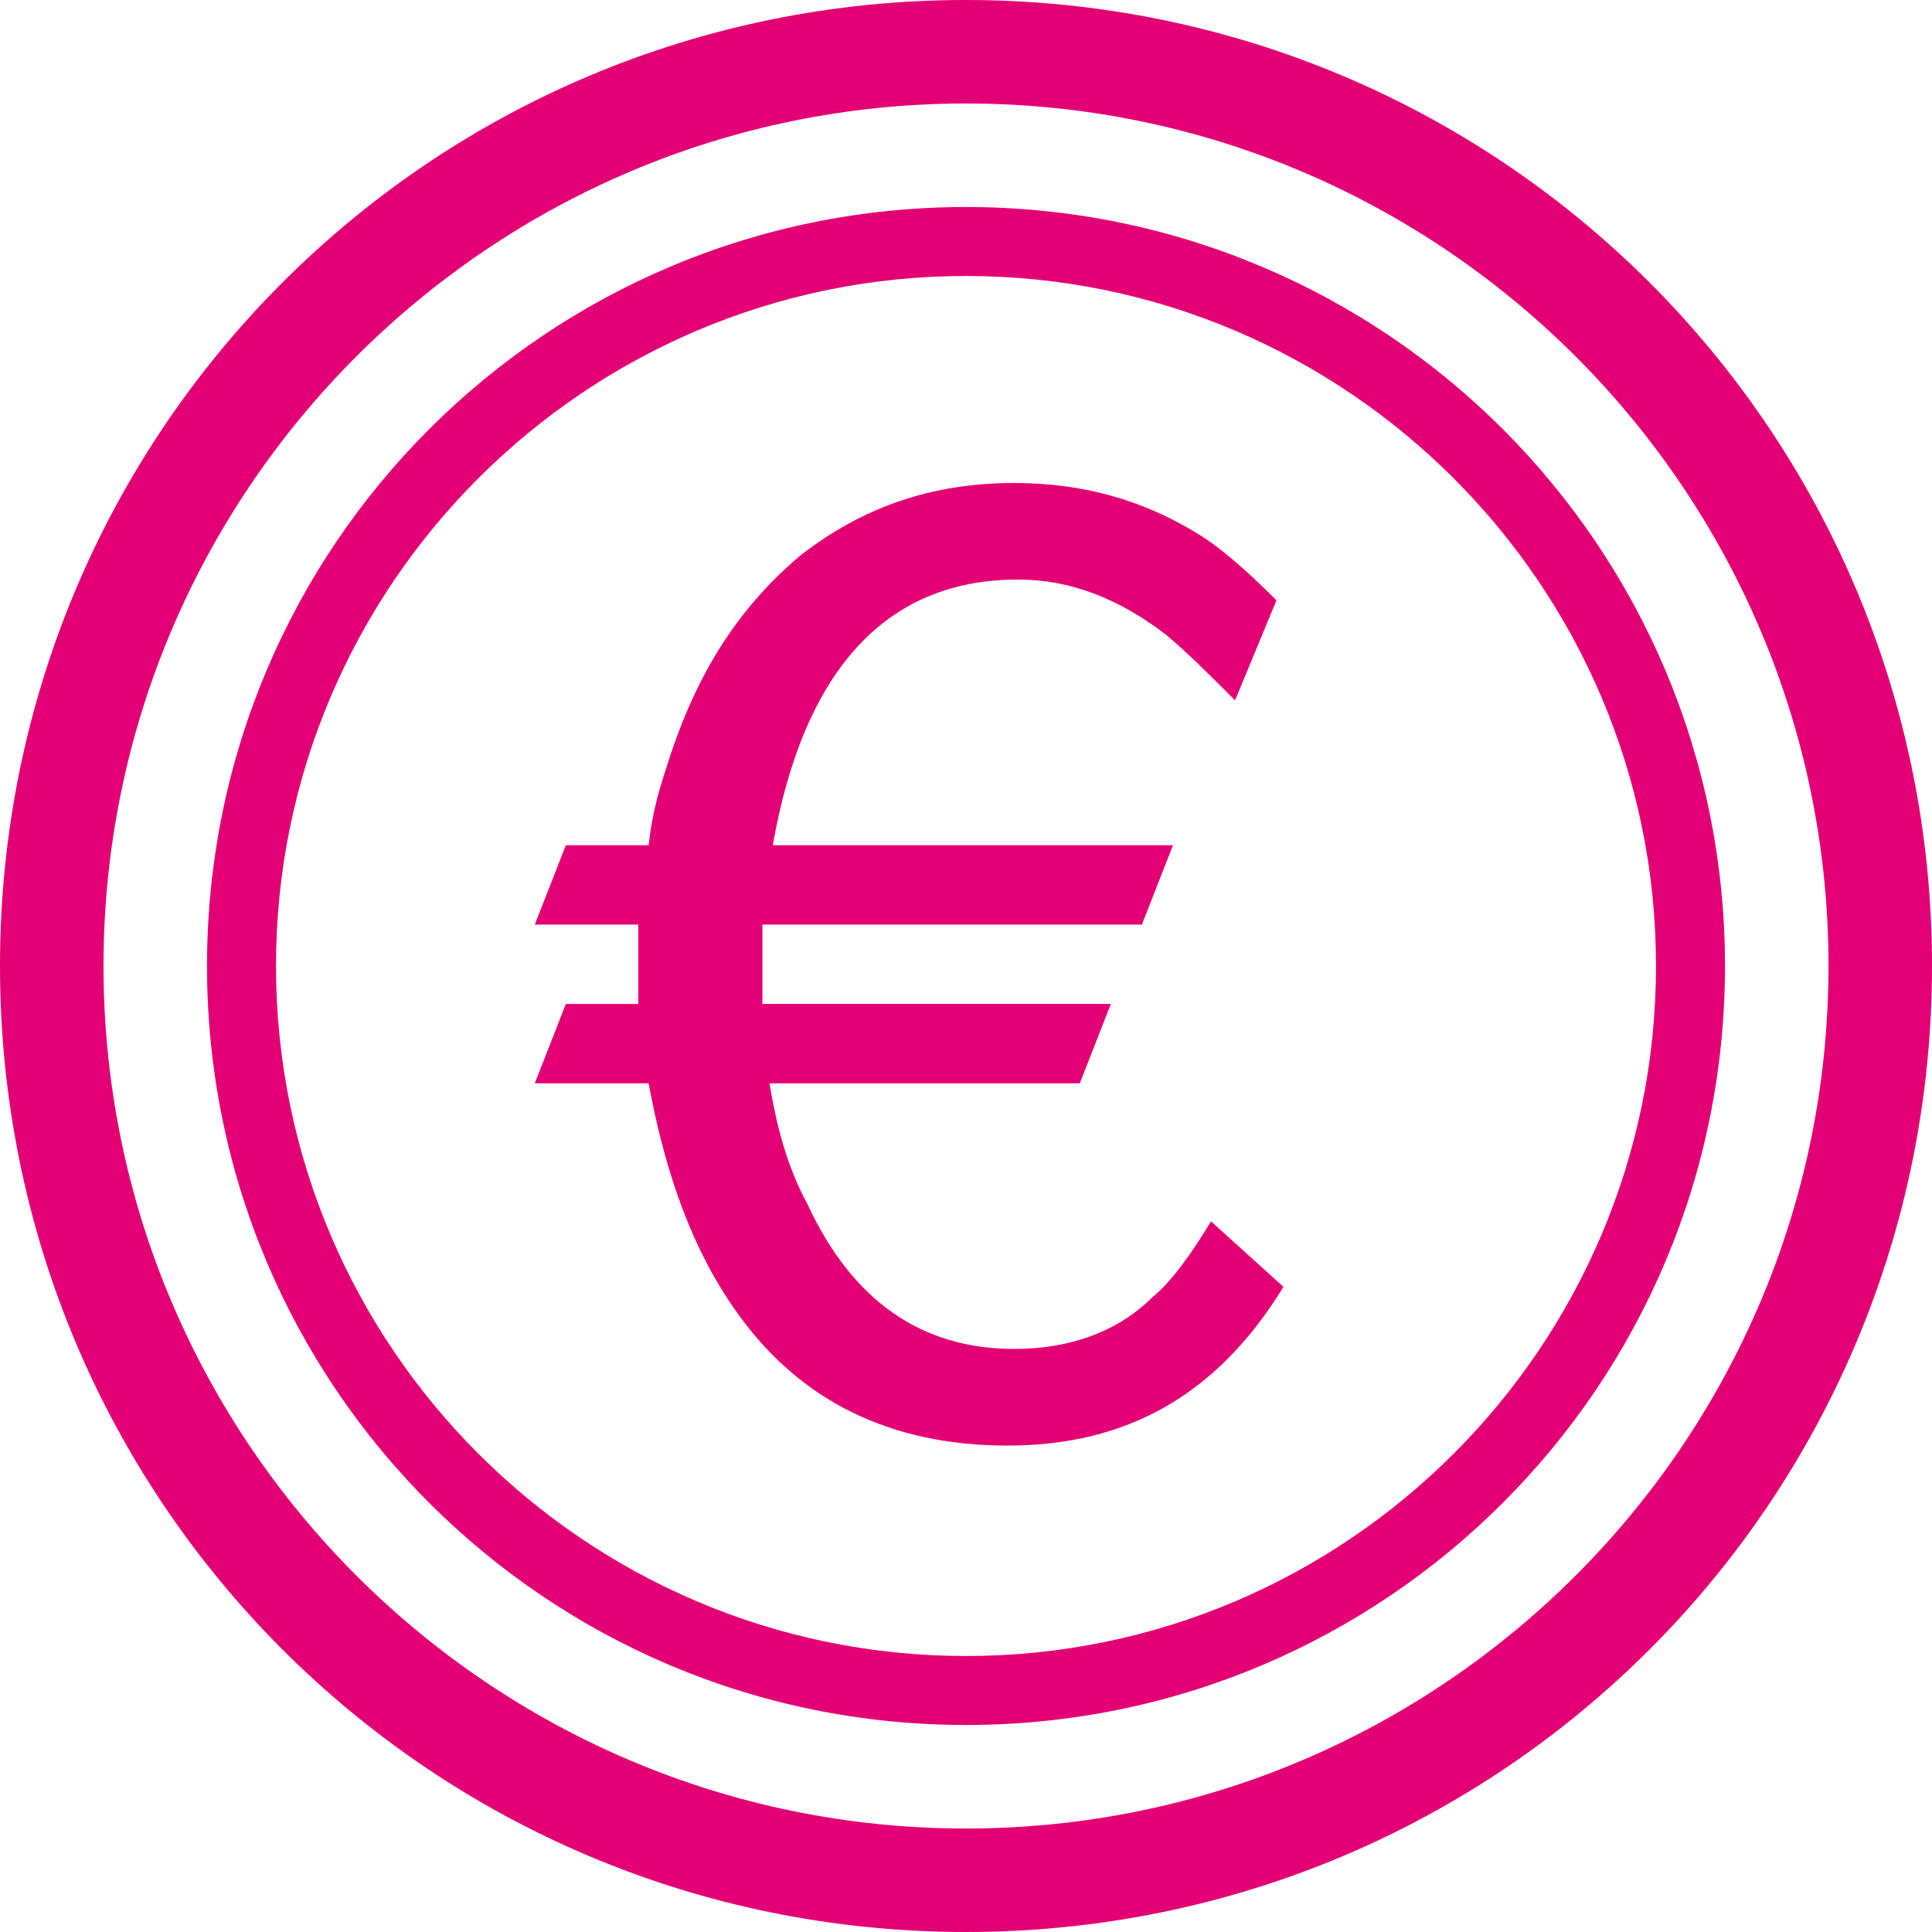
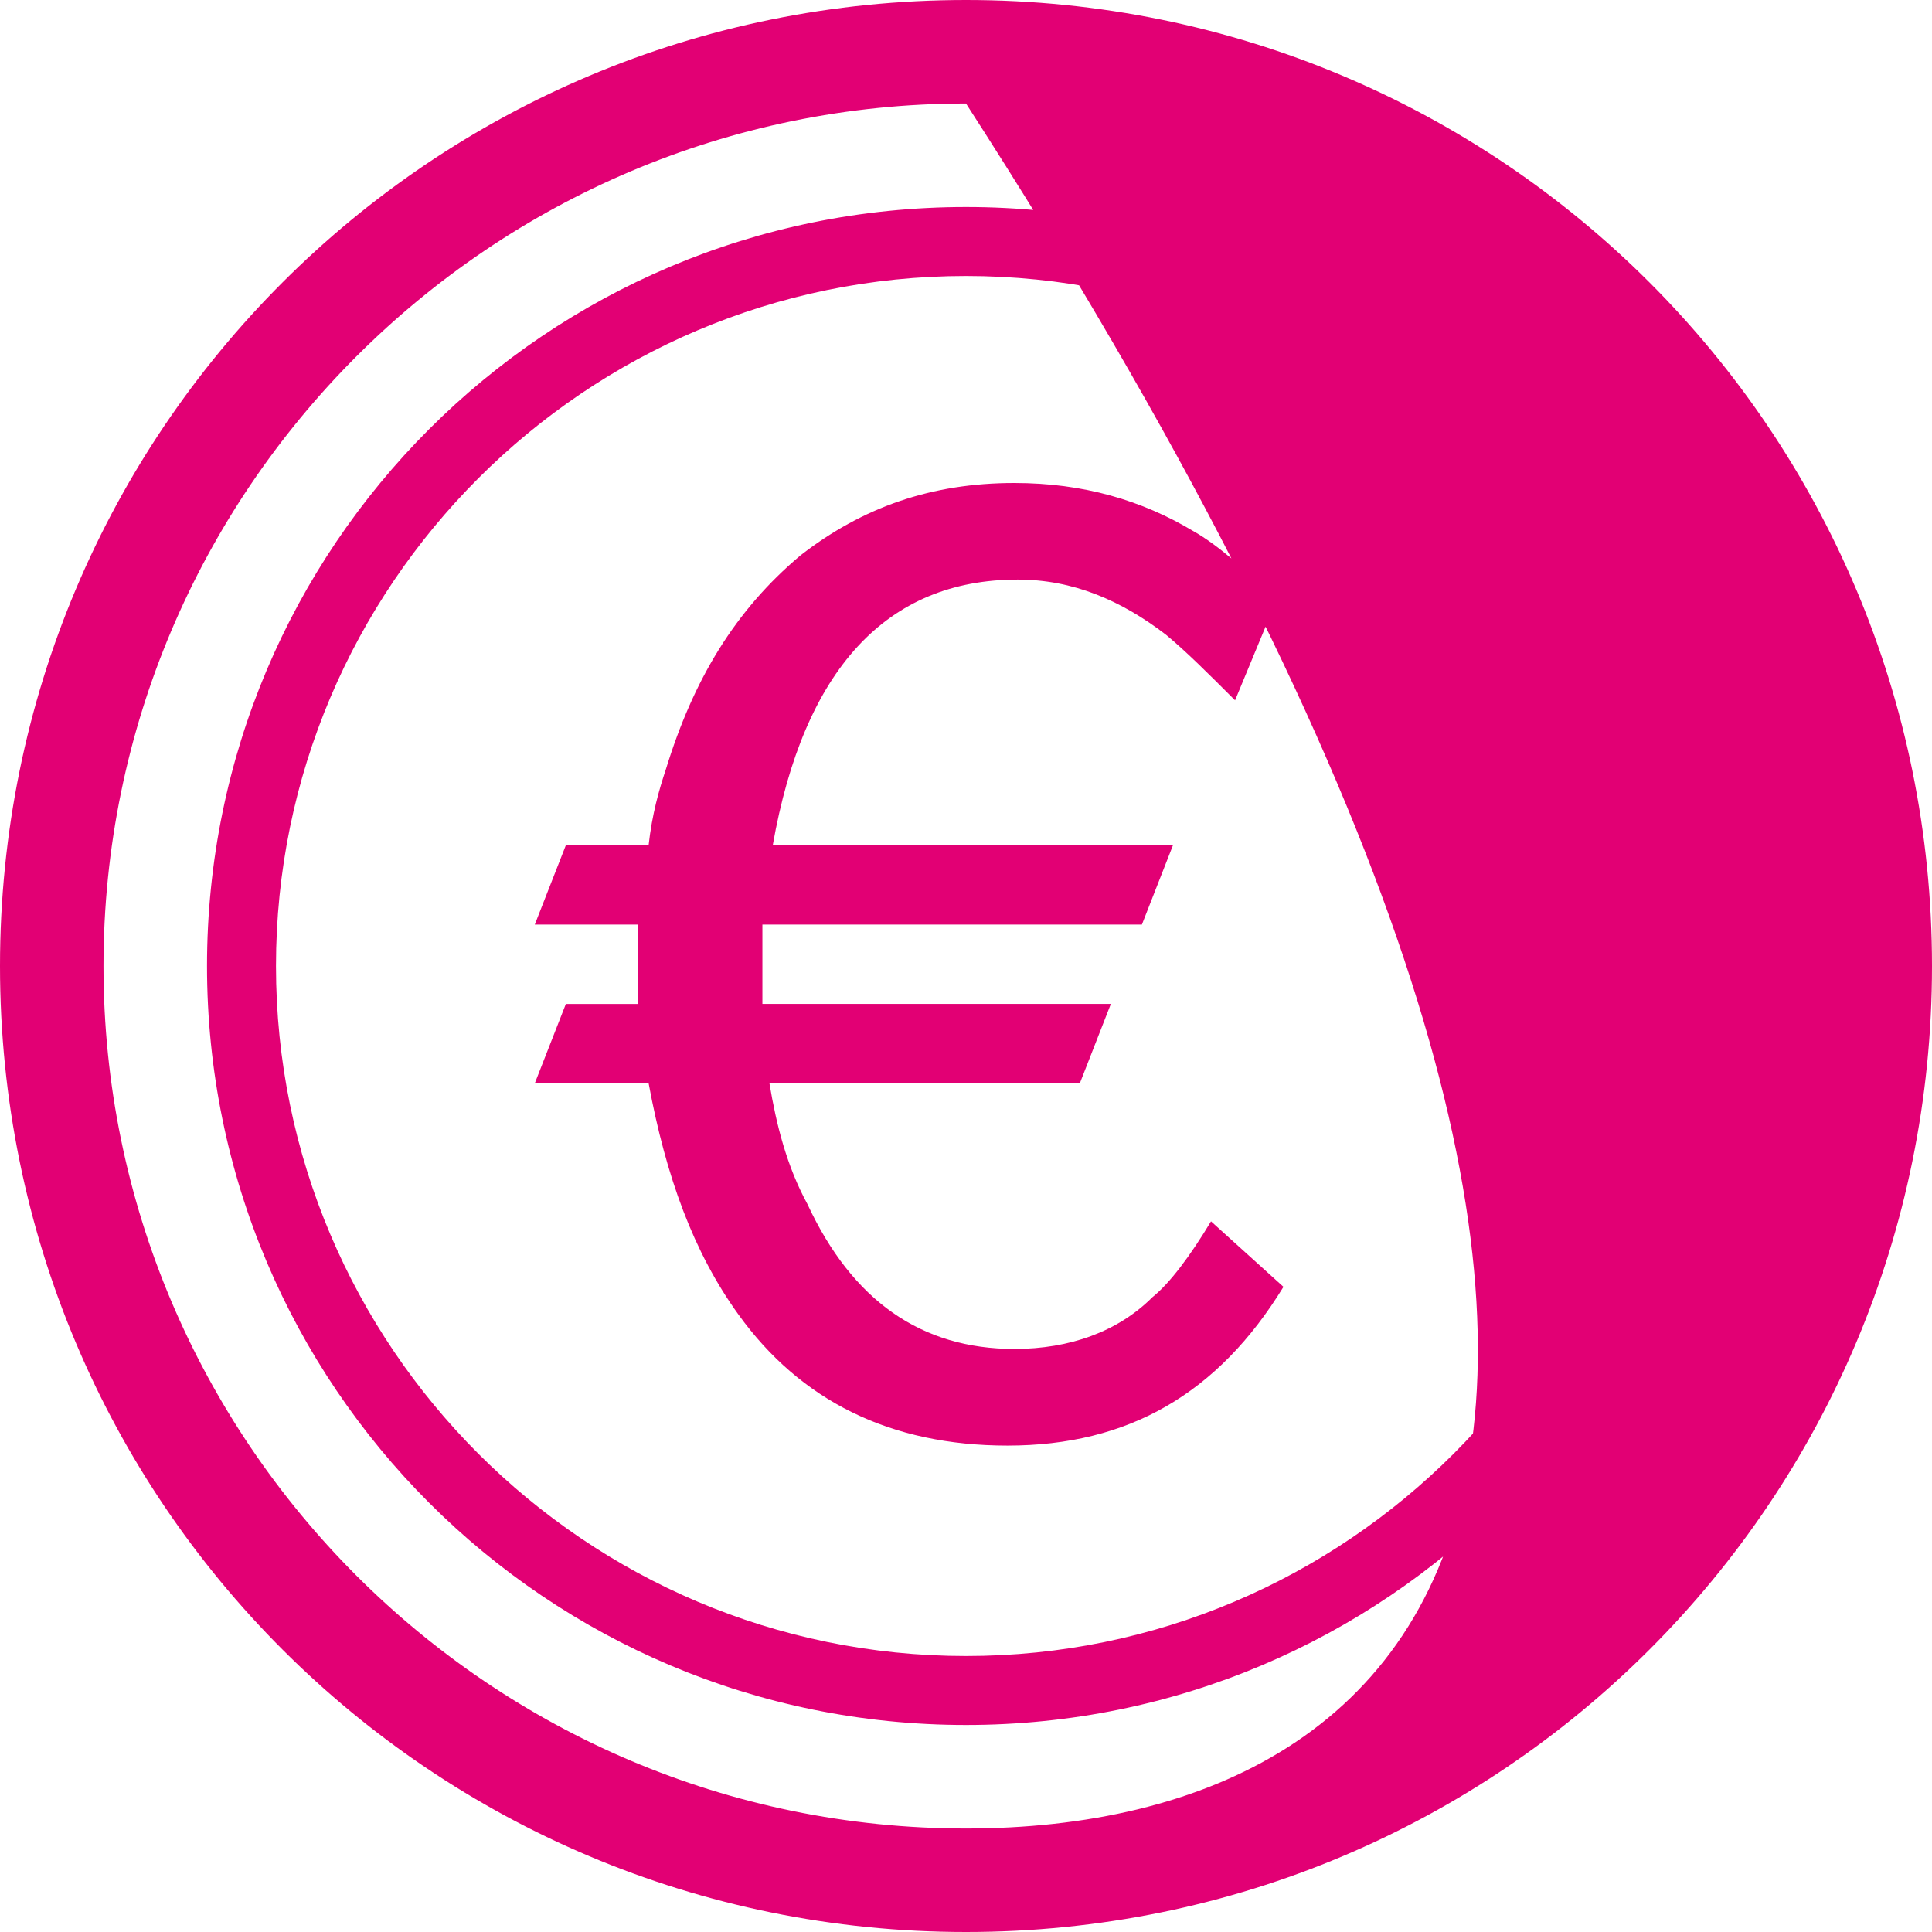
<svg xmlns="http://www.w3.org/2000/svg" width="60" height="60" viewBox="0 0 60 60" fill="none">
-   <path d="M30 3.214C44.77 3.214 56.786 15.23 56.786 30C56.786 44.77 44.77 56.786 30 56.786C15.23 56.786 3.214 44.77 3.214 30C3.214 15.23 15.23 3.214 30 3.214ZM30 0C13.393 0 0 13.393 0 30C0 46.607 13.393 60 30 60C46.607 60 60 46.607 60 30C60 13.393 46.607 0 30 0ZM30 8.571C41.816 8.571 51.429 18.184 51.429 30C51.429 41.816 41.816 51.429 30 51.429C18.184 51.429 8.571 41.816 8.571 30C8.571 18.184 18.184 8.571 30 8.571ZM30 6.429C16.969 6.429 6.429 16.969 6.429 30C6.429 43.031 16.969 53.571 30 53.571C43.031 53.571 53.571 43.031 53.571 30C53.571 16.969 43.031 6.429 30 6.429ZM33.535 33.643L34.499 31.177H23.677C23.677 30.75 23.677 30.32 23.677 29.893C23.677 29.464 23.677 29.035 23.677 28.713H35.463L36.428 26.249H23.999C24.963 20.785 27.535 17.999 31.606 17.999C33.32 17.999 34.82 18.643 36.213 19.714C36.857 20.25 37.499 20.893 38.356 21.749L39.642 18.643C38.678 17.679 37.82 16.927 37.07 16.5C35.463 15.536 33.643 15 31.5 15C28.929 15 26.786 15.75 24.857 17.25C22.821 18.965 21.535 21.108 20.679 23.893C20.464 24.537 20.251 25.286 20.143 26.25H17.573L16.608 28.714H19.823V28.821V30.107C19.823 30.321 19.823 30.751 19.823 31.179H17.573L16.608 33.644H20.144C20.68 36.536 21.537 38.893 22.931 40.821C24.859 43.5 27.644 44.894 31.288 44.894C35.038 44.894 37.824 43.287 39.859 39.964L37.609 37.93C36.966 39.001 36.325 39.858 35.789 40.286C34.718 41.357 33.218 41.893 31.503 41.893C28.61 41.893 26.468 40.394 25.075 37.394C24.432 36.214 24.11 34.929 23.896 33.644L33.535 33.643Z" fill="#E20074" />
+   <path d="M30 3.214C56.786 44.77 44.77 56.786 30 56.786C15.23 56.786 3.214 44.77 3.214 30C3.214 15.23 15.23 3.214 30 3.214ZM30 0C13.393 0 0 13.393 0 30C0 46.607 13.393 60 30 60C46.607 60 60 46.607 60 30C60 13.393 46.607 0 30 0ZM30 8.571C41.816 8.571 51.429 18.184 51.429 30C51.429 41.816 41.816 51.429 30 51.429C18.184 51.429 8.571 41.816 8.571 30C8.571 18.184 18.184 8.571 30 8.571ZM30 6.429C16.969 6.429 6.429 16.969 6.429 30C6.429 43.031 16.969 53.571 30 53.571C43.031 53.571 53.571 43.031 53.571 30C53.571 16.969 43.031 6.429 30 6.429ZM33.535 33.643L34.499 31.177H23.677C23.677 30.75 23.677 30.32 23.677 29.893C23.677 29.464 23.677 29.035 23.677 28.713H35.463L36.428 26.249H23.999C24.963 20.785 27.535 17.999 31.606 17.999C33.32 17.999 34.82 18.643 36.213 19.714C36.857 20.25 37.499 20.893 38.356 21.749L39.642 18.643C38.678 17.679 37.82 16.927 37.07 16.5C35.463 15.536 33.643 15 31.5 15C28.929 15 26.786 15.75 24.857 17.25C22.821 18.965 21.535 21.108 20.679 23.893C20.464 24.537 20.251 25.286 20.143 26.25H17.573L16.608 28.714H19.823V28.821V30.107C19.823 30.321 19.823 30.751 19.823 31.179H17.573L16.608 33.644H20.144C20.68 36.536 21.537 38.893 22.931 40.821C24.859 43.5 27.644 44.894 31.288 44.894C35.038 44.894 37.824 43.287 39.859 39.964L37.609 37.93C36.966 39.001 36.325 39.858 35.789 40.286C34.718 41.357 33.218 41.893 31.503 41.893C28.61 41.893 26.468 40.394 25.075 37.394C24.432 36.214 24.11 34.929 23.896 33.644L33.535 33.643Z" fill="#E20074" />
</svg>